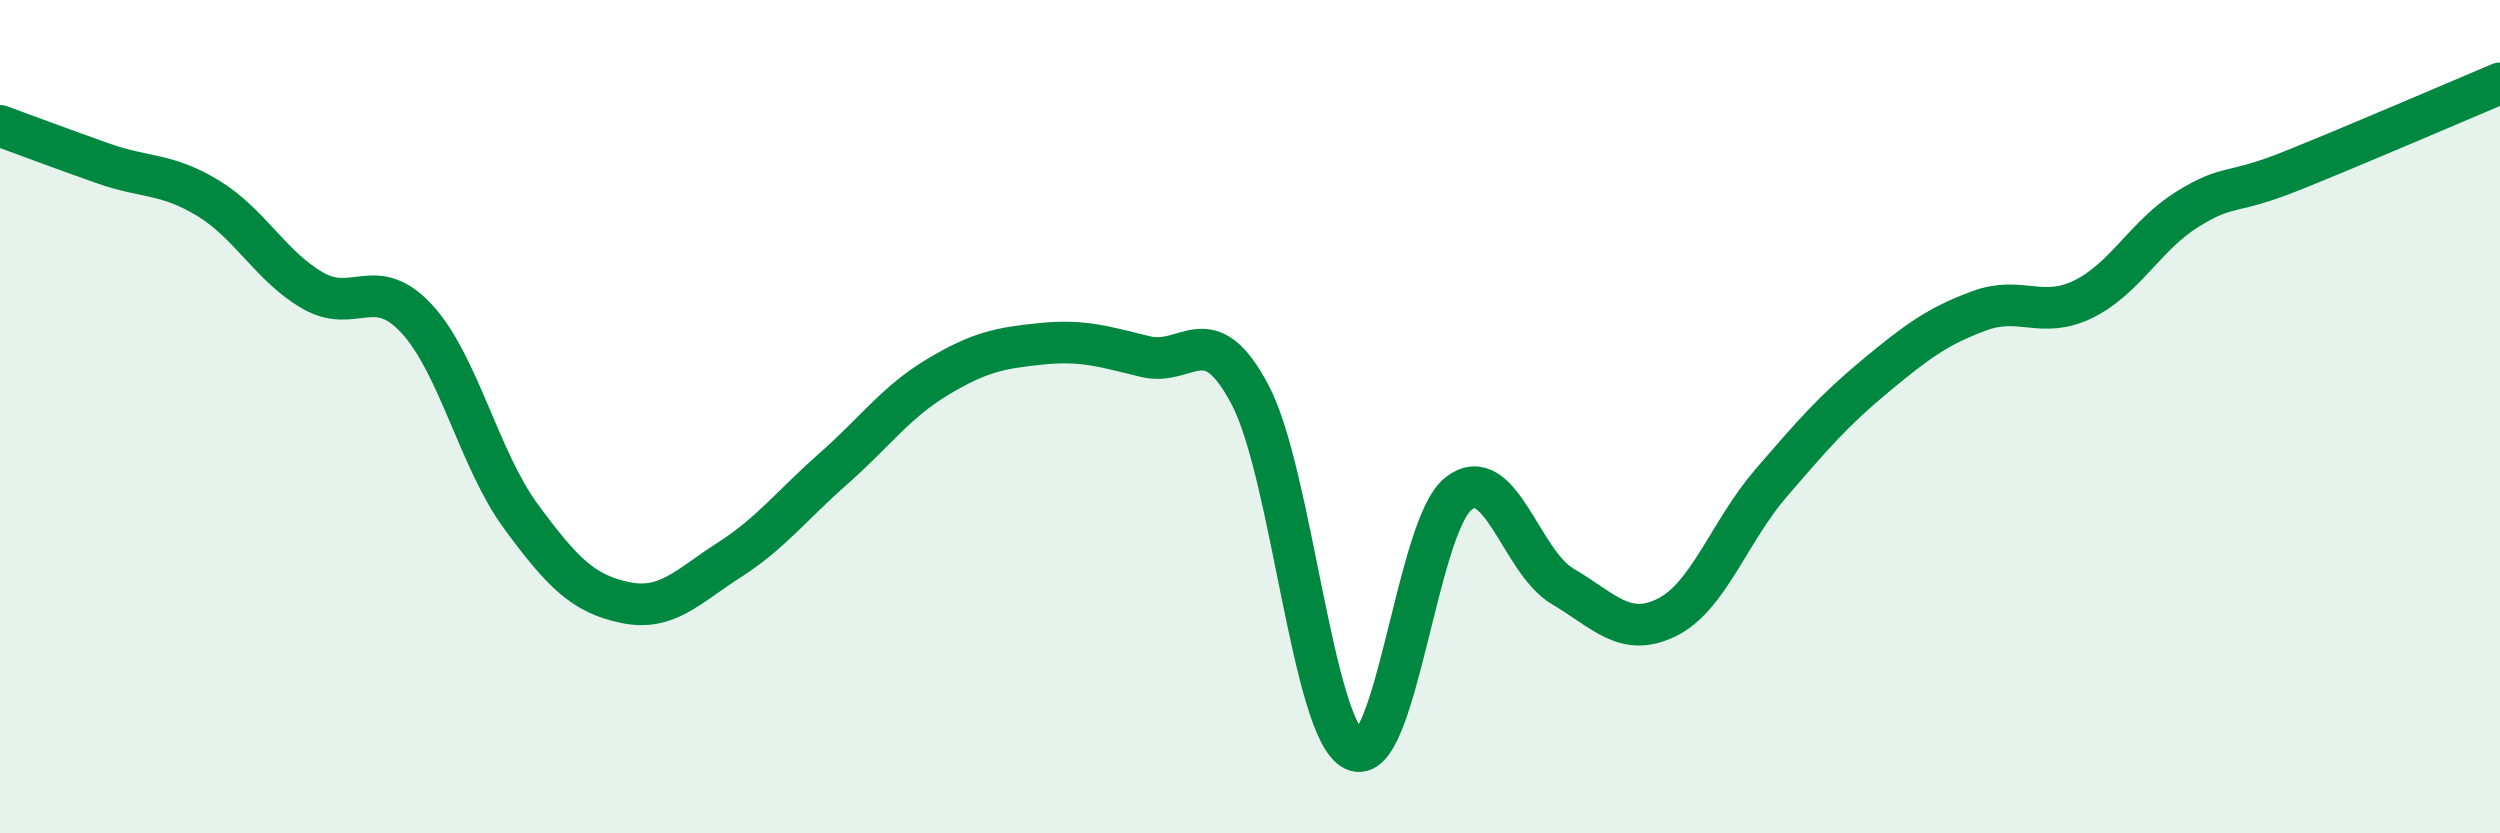
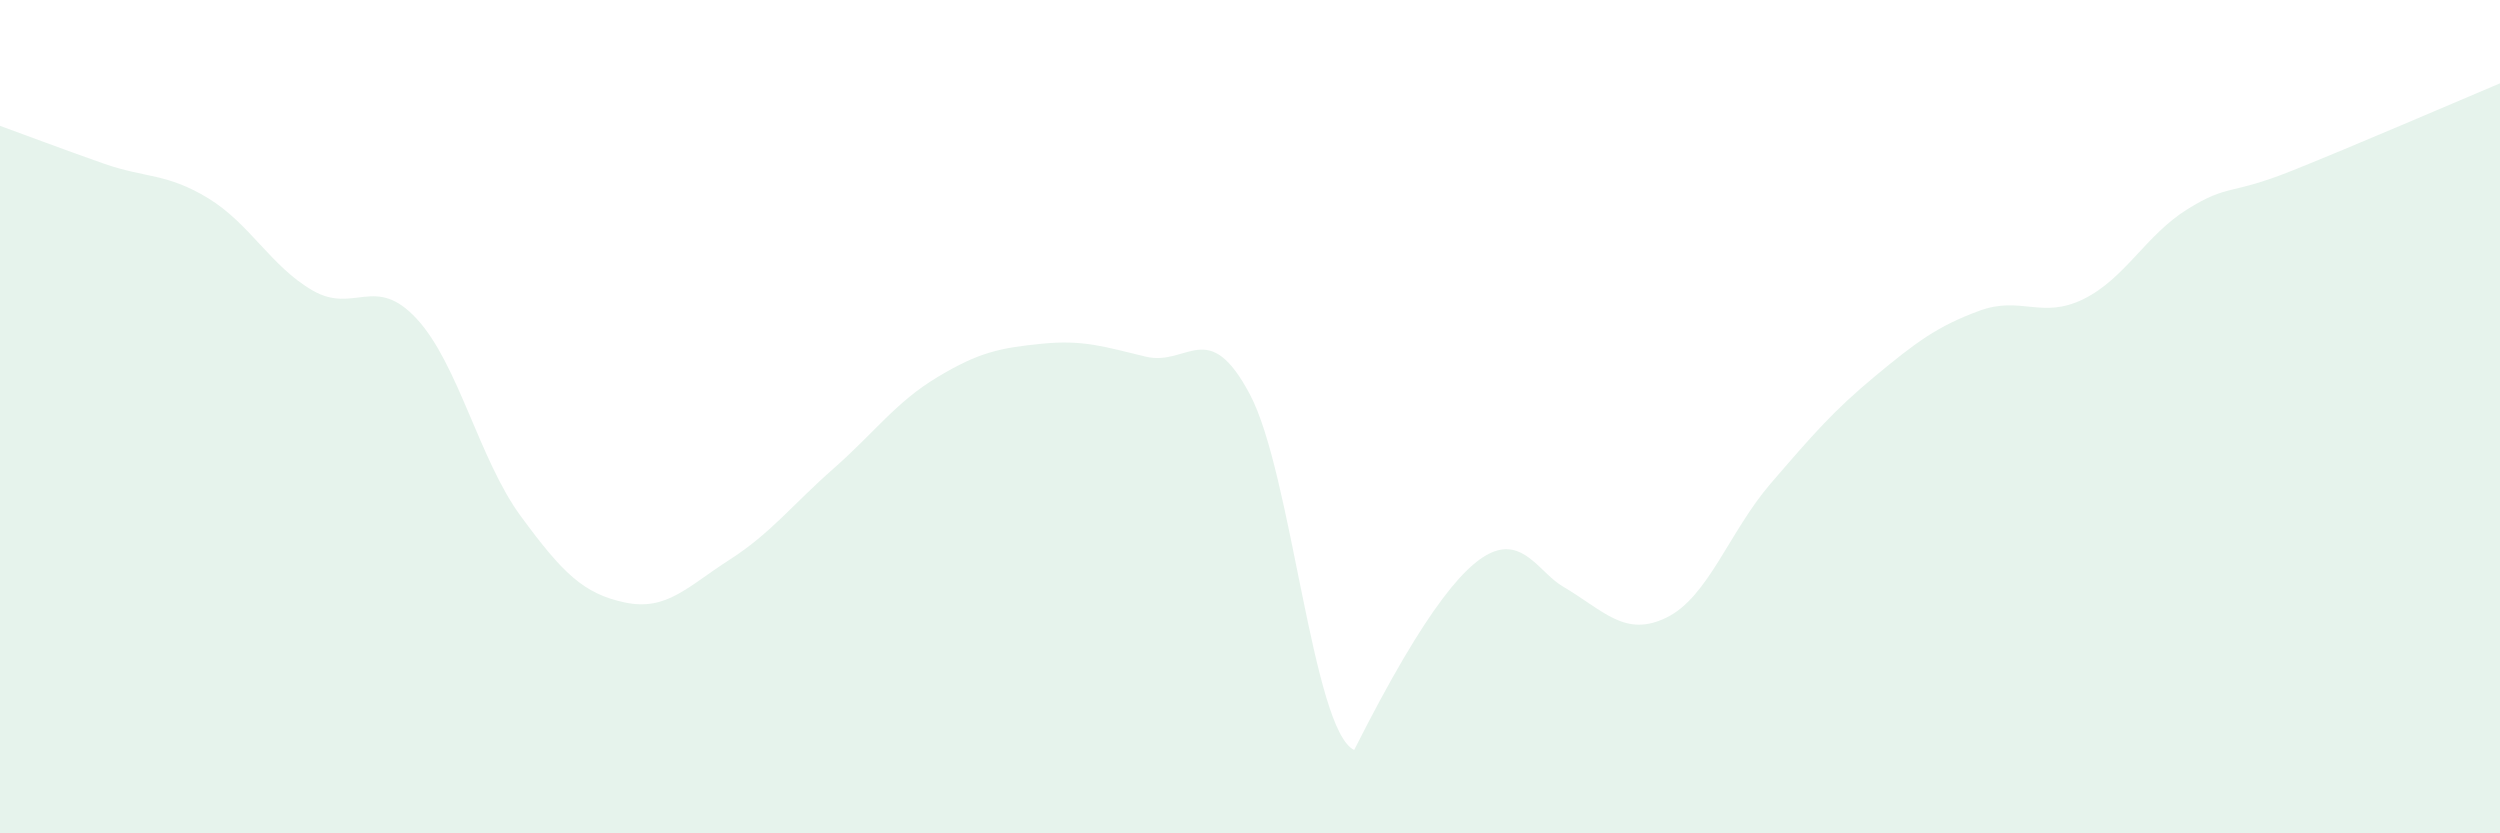
<svg xmlns="http://www.w3.org/2000/svg" width="60" height="20" viewBox="0 0 60 20">
-   <path d="M 0,3.02 C 0.5,3.2 1.5,3.58 2.5,3.93 C 3.5,4.28 4,4.15 5,4.76 C 6,5.37 6.5,6.39 7.5,6.97 C 8.5,7.55 9,6.57 10,7.65 C 11,8.73 11.5,11.03 12.5,12.39 C 13.5,13.75 14,14.25 15,14.46 C 16,14.67 16.5,14.08 17.5,13.44 C 18.5,12.8 19,12.13 20,11.25 C 21,10.37 21.5,9.65 22.5,9.05 C 23.5,8.45 24,8.35 25,8.25 C 26,8.15 26.5,8.32 27.5,8.56 C 28.5,8.8 29,7.58 30,9.47 C 31,11.36 31.5,17.52 32.5,18 C 33.5,18.48 34,12.64 35,11.85 C 36,11.06 36.5,13.48 37.5,14.07 C 38.5,14.66 39,15.31 40,14.82 C 41,14.33 41.5,12.76 42.5,11.6 C 43.5,10.44 44,9.86 45,9.03 C 46,8.2 46.5,7.83 47.5,7.46 C 48.5,7.09 49,7.67 50,7.18 C 51,6.69 51.5,5.64 52.5,5.02 C 53.5,4.4 53.5,4.7 55,4.1 C 56.5,3.5 59,2.42 60,2L60 20L0 20Z" fill="#008740" opacity="0.1" stroke-linecap="round" stroke-linejoin="round" />
-   <path d="M 0,3.02 C 0.5,3.2 1.5,3.58 2.5,3.93 C 3.5,4.28 4,4.15 5,4.76 C 6,5.37 6.5,6.39 7.5,6.97 C 8.5,7.55 9,6.57 10,7.65 C 11,8.73 11.5,11.03 12.5,12.39 C 13.5,13.75 14,14.25 15,14.46 C 16,14.67 16.5,14.08 17.5,13.44 C 18.5,12.8 19,12.13 20,11.25 C 21,10.37 21.5,9.65 22.5,9.05 C 23.5,8.45 24,8.35 25,8.25 C 26,8.15 26.5,8.32 27.5,8.56 C 28.5,8.8 29,7.58 30,9.47 C 31,11.36 31.5,17.52 32.5,18 C 33.5,18.48 34,12.64 35,11.85 C 36,11.06 36.5,13.48 37.5,14.07 C 38.5,14.66 39,15.31 40,14.82 C 41,14.33 41.5,12.76 42.5,11.6 C 43.5,10.44 44,9.86 45,9.03 C 46,8.2 46.5,7.83 47.5,7.46 C 48.5,7.09 49,7.67 50,7.18 C 51,6.69 51.5,5.64 52.5,5.02 C 53.5,4.4 53.5,4.7 55,4.1 C 56.5,3.5 59,2.42 60,2" stroke="#008740" stroke-width="1" fill="none" stroke-linecap="round" stroke-linejoin="round" />
+   <path d="M 0,3.02 C 0.5,3.2 1.5,3.58 2.5,3.93 C 3.5,4.28 4,4.15 5,4.76 C 6,5.37 6.5,6.39 7.5,6.97 C 8.5,7.55 9,6.57 10,7.65 C 11,8.73 11.5,11.03 12.5,12.39 C 13.5,13.75 14,14.25 15,14.46 C 16,14.67 16.5,14.08 17.5,13.44 C 18.5,12.8 19,12.13 20,11.25 C 21,10.37 21.5,9.65 22.5,9.05 C 23.5,8.45 24,8.35 25,8.25 C 26,8.15 26.5,8.32 27.5,8.56 C 28.5,8.8 29,7.58 30,9.47 C 31,11.36 31.5,17.52 32.5,18 C 36,11.06 36.5,13.48 37.5,14.07 C 38.5,14.66 39,15.31 40,14.82 C 41,14.33 41.5,12.76 42.5,11.6 C 43.5,10.44 44,9.86 45,9.03 C 46,8.2 46.5,7.83 47.5,7.46 C 48.5,7.09 49,7.67 50,7.18 C 51,6.69 51.5,5.64 52.5,5.02 C 53.5,4.4 53.5,4.7 55,4.1 C 56.5,3.5 59,2.42 60,2L60 20L0 20Z" fill="#008740" opacity="0.1" stroke-linecap="round" stroke-linejoin="round" />
</svg>